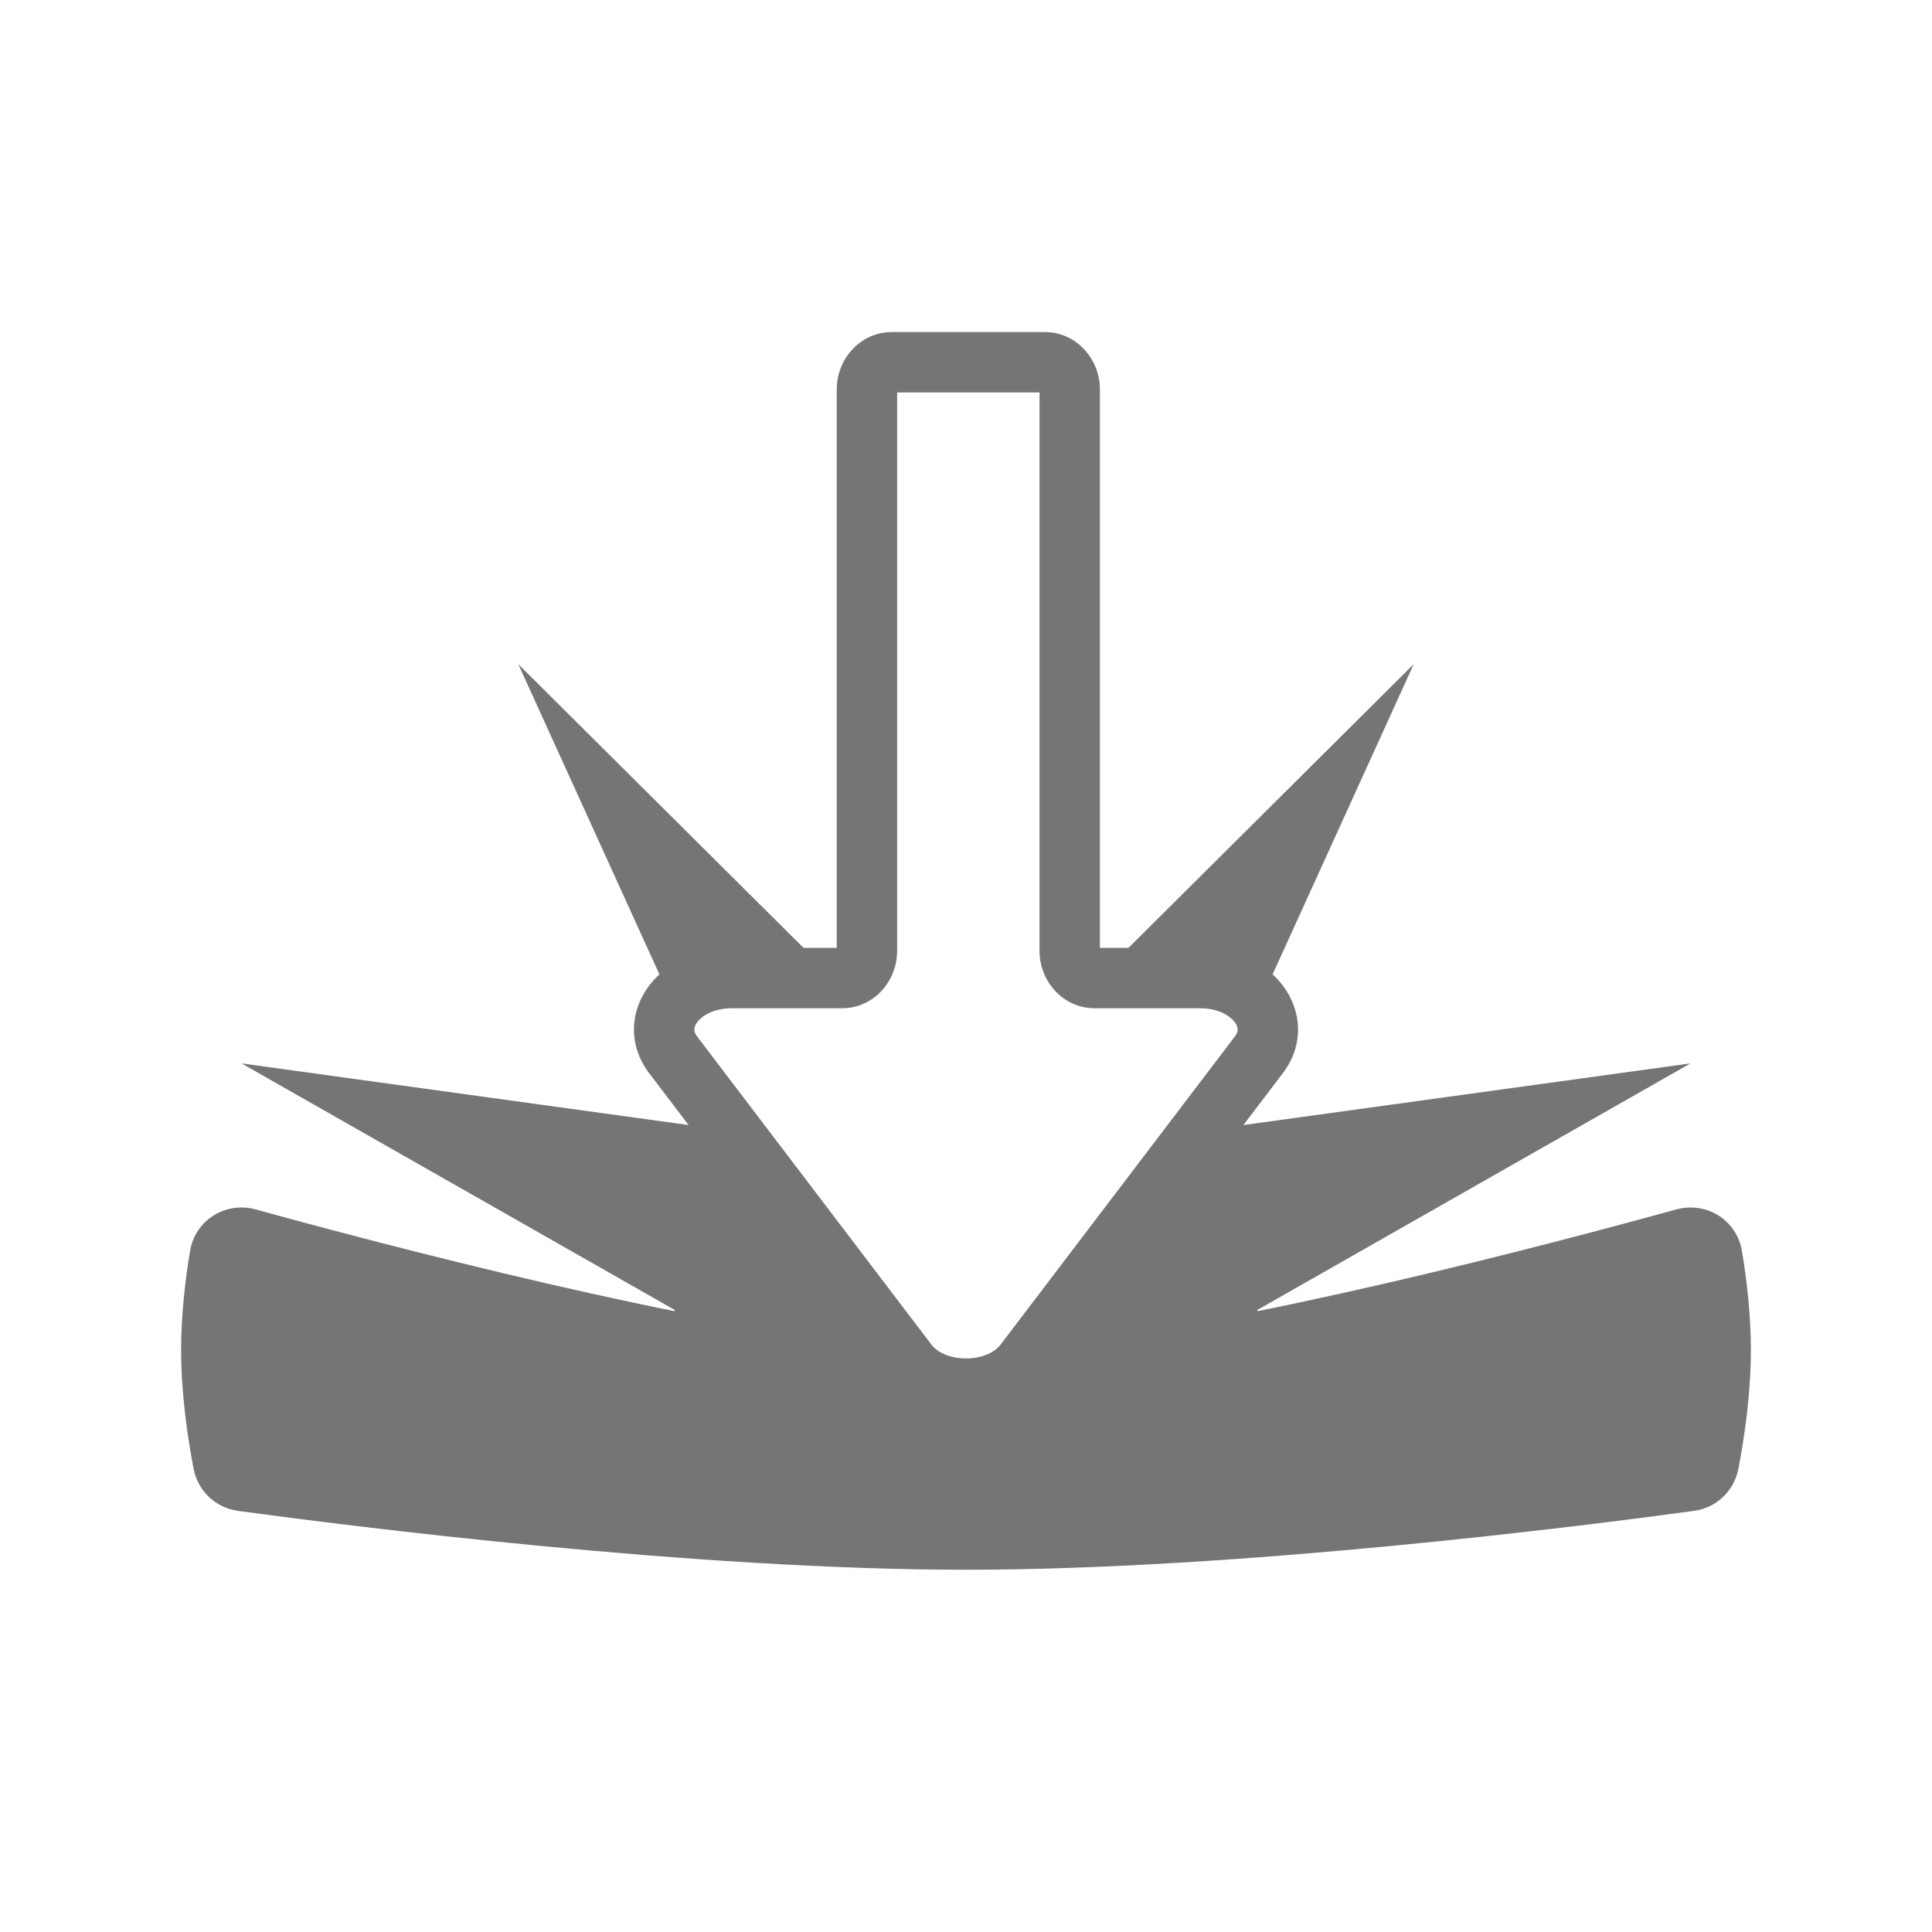
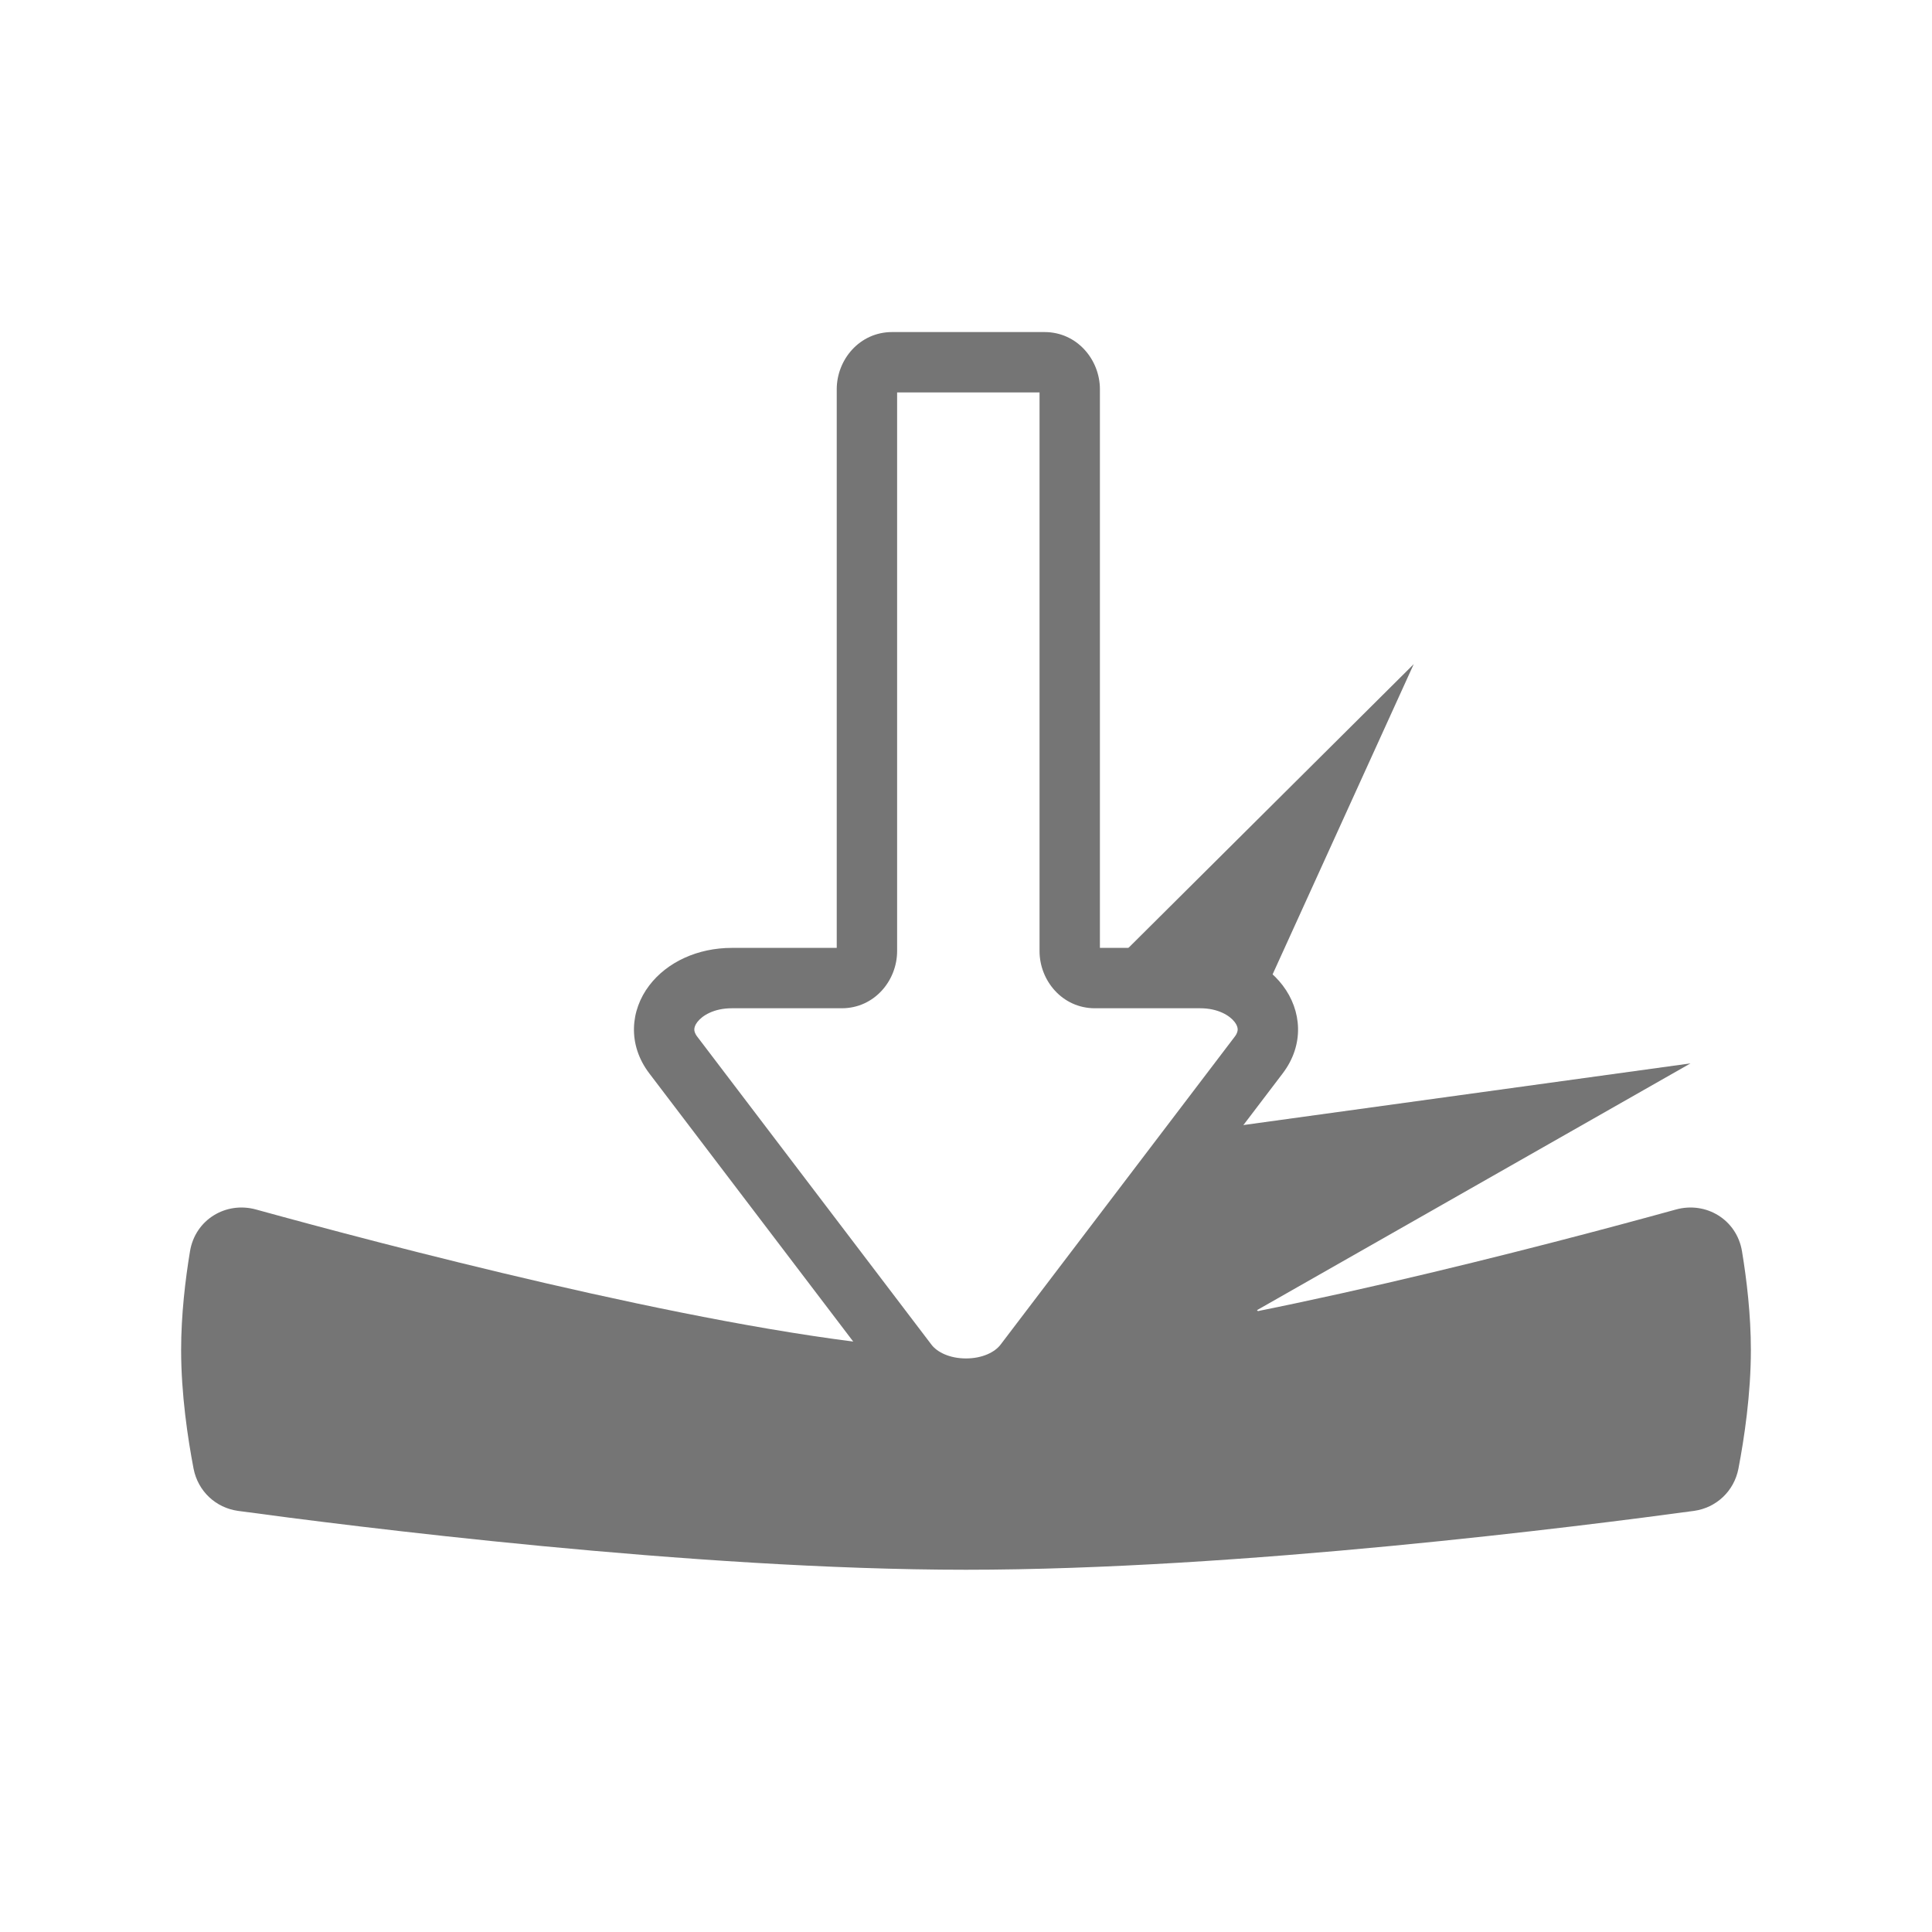
<svg xmlns="http://www.w3.org/2000/svg" width="32" height="32" viewBox="0 0 32 32" fill="none">
-   <path d="M13.627 16.016L8.584 11L11.048 16.416C11.248 16.18 11.592 16.016 12.011 16.016H13.627Z" fill="#757575" />
-   <path d="M12.048 18.723L4 17.613L11.181 21.7L10.75 22.221C12.46 22.606 14.184 22.925 15.466 23C15.281 22.926 15.119 22.812 15.003 22.657L12.048 18.723Z" fill="#757575" />
+   <path d="M13.627 16.016L11.048 16.416C11.248 16.18 11.592 16.016 12.011 16.016H13.627Z" fill="#757575" />
  <path d="M16.535 23C17.816 22.925 19.54 22.606 21.25 22.221L20.82 21.7L28 17.613L19.952 18.723L16.997 22.657C16.881 22.812 16.719 22.926 16.535 23Z" fill="#757575" />
  <path d="M20.952 16.416C20.752 16.18 20.408 16.016 19.989 16.016H18.373L23.416 11L20.952 16.416Z" fill="#757575" />
  <path fill-rule="evenodd" clip-rule="evenodd" d="M14.755 22.291L14.919 22.5C15.4 23.109 16.6 23.109 17.081 22.5L17.245 22.291C20.529 21.967 25.695 20.603 27.76 20.033C28.258 19.896 28.766 20.2 28.853 20.725C28.93 21.19 29 21.775 29 22.36C29 23.095 28.889 23.829 28.794 24.325C28.721 24.701 28.425 24.974 28.058 25.025C26.222 25.275 20.526 26 16 26C11.474 26 5.778 25.275 3.942 25.025C3.575 24.974 3.279 24.701 3.206 24.325C3.111 23.829 3 23.095 3 22.36C3 21.775 3.07 21.19 3.147 20.725C3.234 20.2 3.742 19.896 4.24 20.033C6.306 20.603 11.471 21.967 14.755 22.291Z" fill="#757575" />
  <path fill-rule="evenodd" clip-rule="evenodd" d="M13.859 6.447C13.859 5.958 14.236 5.5 14.776 5.5H17.301C17.84 5.5 18.218 5.958 18.218 6.447V15.7H19.879C20.441 15.7 20.949 15.932 21.246 16.322C21.559 16.733 21.609 17.3 21.246 17.778L17.368 22.878C17.031 23.32 16.484 23.5 16 23.5C15.516 23.5 14.969 23.32 14.632 22.878L10.754 17.778C10.391 17.3 10.441 16.733 10.754 16.322C11.051 15.932 11.559 15.7 12.121 15.7H13.859V6.447ZM14.859 6.5V15.753C14.859 16.242 14.482 16.7 13.942 16.7H12.121C11.822 16.7 11.63 16.823 11.55 16.928C11.511 16.979 11.501 17.02 11.5 17.048C11.499 17.073 11.505 17.114 11.55 17.172L15.428 22.272C15.523 22.397 15.73 22.5 16 22.5C16.27 22.5 16.477 22.397 16.572 22.272L20.45 17.172C20.495 17.114 20.5 17.073 20.5 17.048C20.499 17.02 20.489 16.979 20.45 16.928C20.37 16.823 20.178 16.7 19.879 16.7H18.135C17.596 16.7 17.218 16.242 17.218 15.753V6.5H14.859Z" fill="#757575" />
</svg>